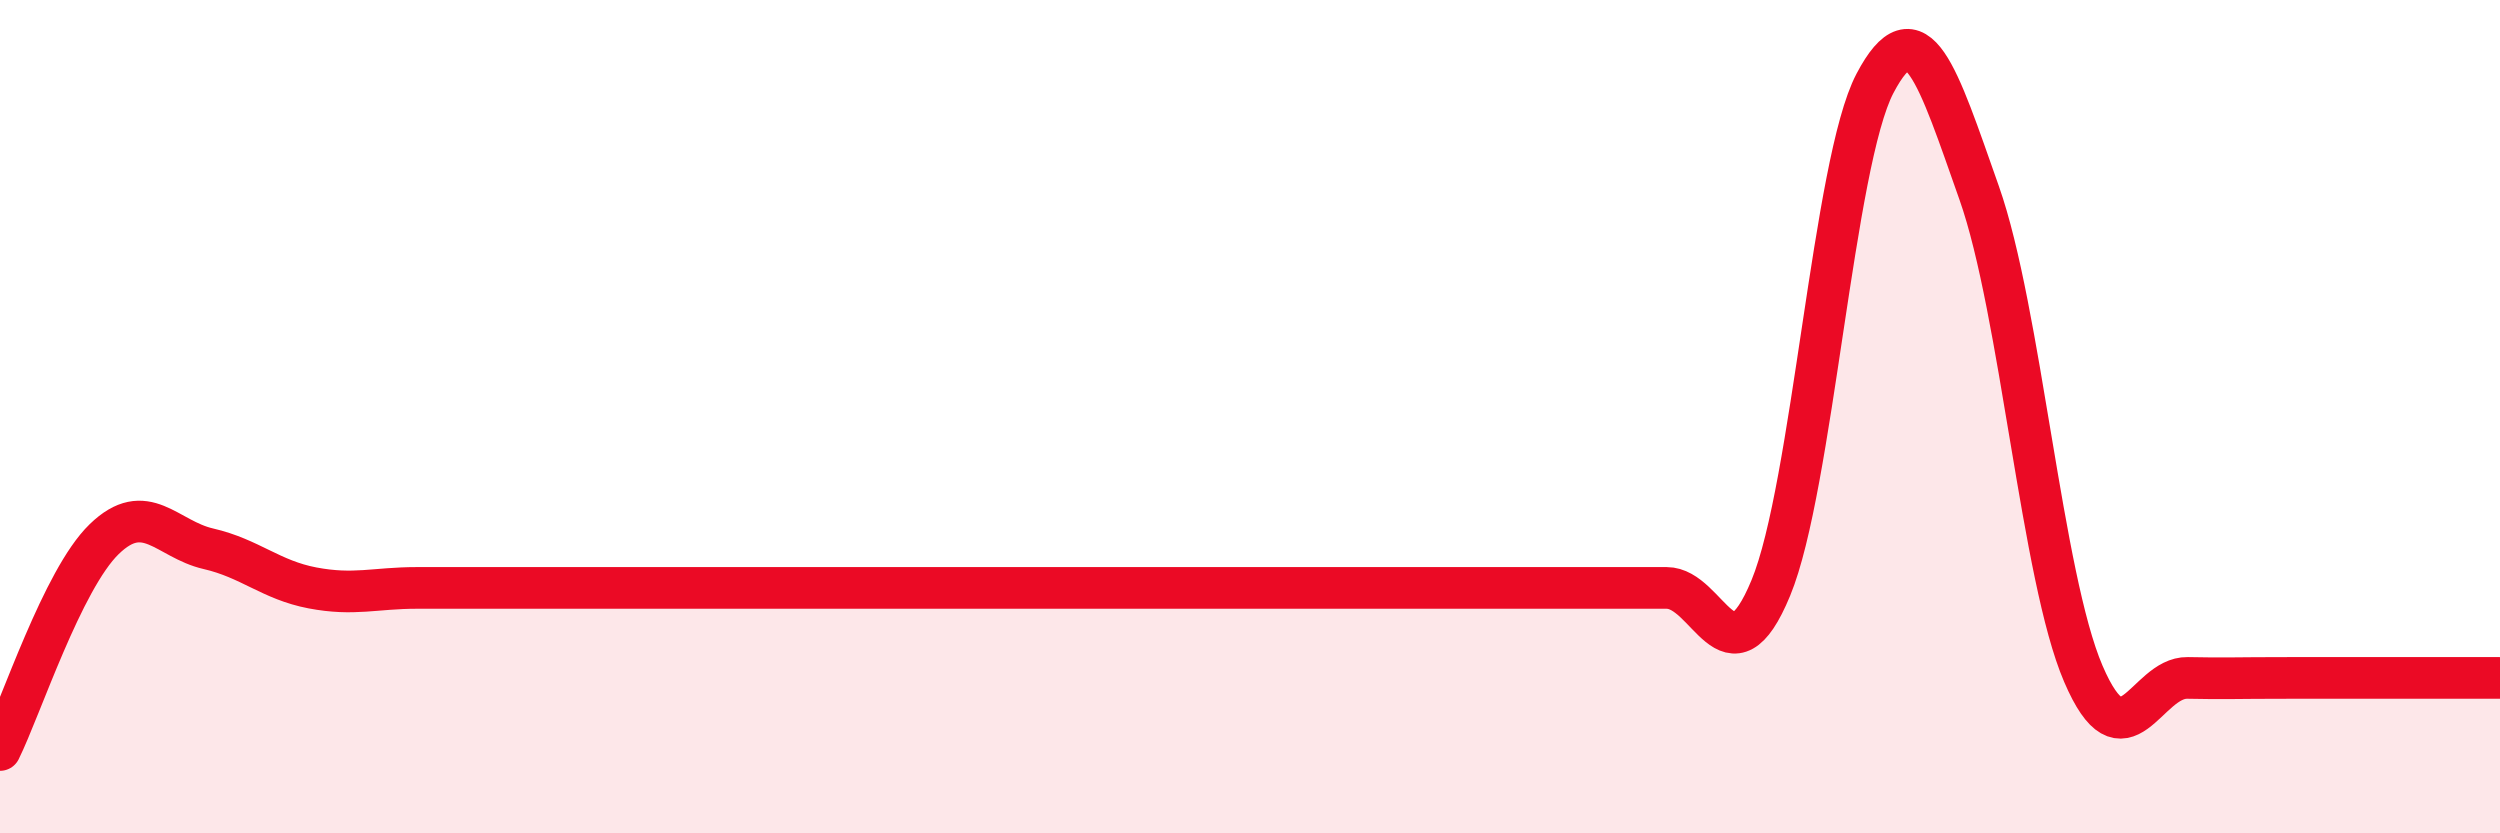
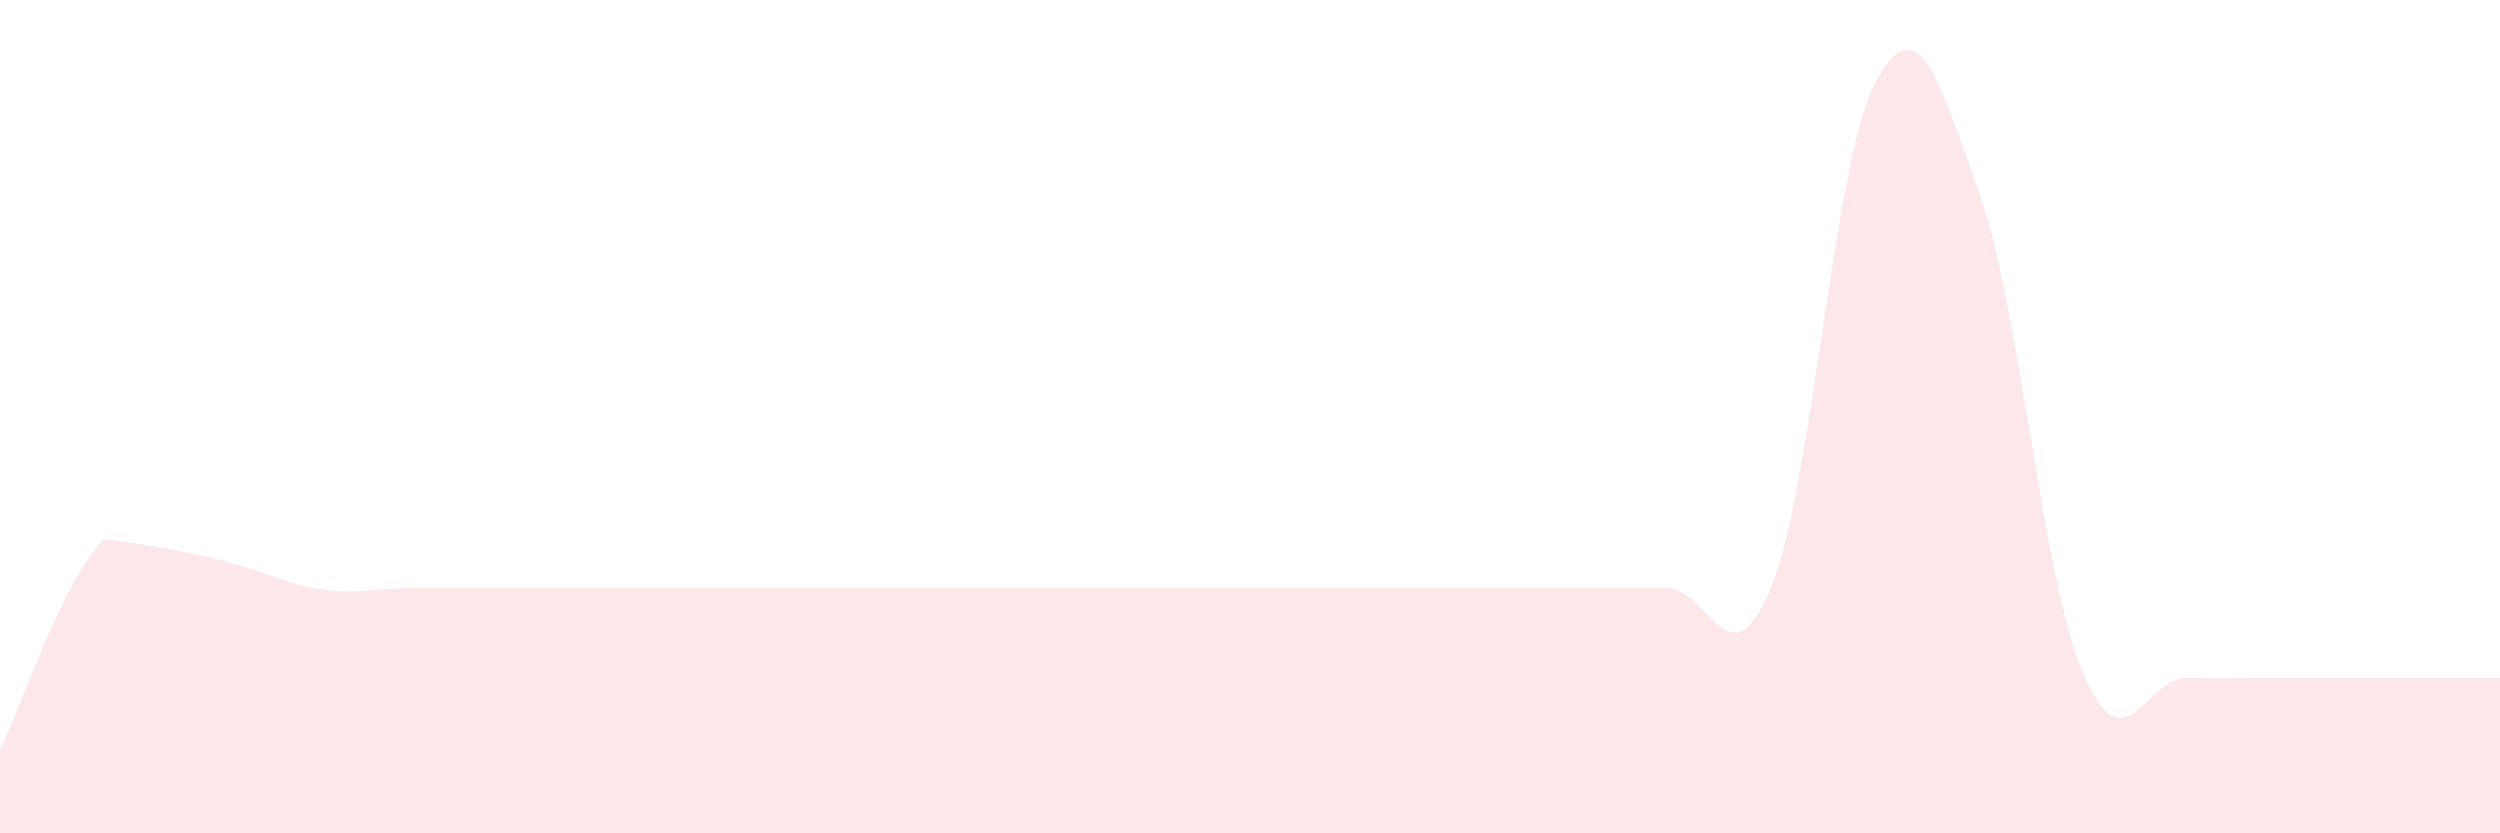
<svg xmlns="http://www.w3.org/2000/svg" width="60" height="20" viewBox="0 0 60 20">
-   <path d="M 0,18 C 0.5,16.99 1.5,13.91 2.5,12.94 C 3.5,11.97 4,12.94 5,13.17 C 6,13.4 6.5,13.92 7.5,14.11 C 8.5,14.3 9,14.11 10,14.11 C 11,14.11 11.5,14.11 12.5,14.11 C 13.5,14.11 14,14.11 15,14.11 C 16,14.11 16.5,14.11 17.5,14.11 C 18.5,14.11 19,14.11 20,14.11 C 21,14.11 21.5,14.11 22.5,14.11 C 23.5,14.11 24,14.11 25,14.11 C 26,14.11 26.5,14.11 27.5,14.11 C 28.5,14.11 29,14.11 30,14.11 C 31,14.11 31.5,14.11 32.5,14.11 C 33.5,14.11 34,14.11 35,14.11 C 36,14.11 36.5,14.11 37.5,14.11 C 38.5,14.11 39,14.11 40,14.11 C 41,14.11 41.5,16.53 42.5,14.11 C 43.5,11.69 44,3.9 45,2 C 46,0.1 46.5,1.8 47.5,4.63 C 48.5,7.46 49,13.84 50,16.17 C 51,18.5 51.5,16.25 52.5,16.27 C 53.5,16.29 53.5,16.27 55,16.27 C 56.5,16.27 59,16.27 60,16.27L60 20L0 20Z" fill="#EB0A25" opacity="0.1" stroke-linecap="round" stroke-linejoin="round" />
-   <path d="M 0,18 C 0.5,16.99 1.5,13.91 2.5,12.94 C 3.5,11.97 4,12.94 5,13.17 C 6,13.4 6.5,13.92 7.5,14.11 C 8.5,14.3 9,14.11 10,14.11 C 11,14.11 11.5,14.11 12.5,14.11 C 13.5,14.11 14,14.11 15,14.11 C 16,14.11 16.5,14.11 17.5,14.11 C 18.5,14.11 19,14.11 20,14.11 C 21,14.11 21.5,14.11 22.5,14.11 C 23.5,14.11 24,14.11 25,14.11 C 26,14.11 26.5,14.11 27.5,14.11 C 28.5,14.11 29,14.11 30,14.11 C 31,14.11 31.5,14.11 32.5,14.11 C 33.5,14.11 34,14.11 35,14.11 C 36,14.11 36.5,14.11 37.5,14.11 C 38.5,14.11 39,14.11 40,14.11 C 41,14.11 41.5,16.53 42.5,14.11 C 43.5,11.69 44,3.9 45,2 C 46,0.1 46.5,1.8 47.5,4.63 C 48.5,7.46 49,13.84 50,16.17 C 51,18.5 51.5,16.25 52.5,16.27 C 53.5,16.29 53.5,16.27 55,16.27 C 56.5,16.27 59,16.27 60,16.27" stroke="#EB0A25" stroke-width="1" fill="none" stroke-linecap="round" stroke-linejoin="round" />
+   <path d="M 0,18 C 0.5,16.99 1.5,13.91 2.5,12.94 C 6,13.4 6.5,13.92 7.5,14.11 C 8.5,14.3 9,14.11 10,14.11 C 11,14.11 11.5,14.11 12.5,14.11 C 13.5,14.11 14,14.11 15,14.11 C 16,14.11 16.5,14.11 17.5,14.11 C 18.5,14.11 19,14.11 20,14.11 C 21,14.11 21.5,14.11 22.5,14.11 C 23.5,14.11 24,14.11 25,14.11 C 26,14.11 26.5,14.11 27.5,14.11 C 28.5,14.11 29,14.11 30,14.11 C 31,14.11 31.5,14.11 32.5,14.11 C 33.5,14.11 34,14.11 35,14.11 C 36,14.11 36.5,14.11 37.5,14.11 C 38.5,14.11 39,14.11 40,14.11 C 41,14.11 41.5,16.53 42.5,14.11 C 43.5,11.69 44,3.9 45,2 C 46,0.1 46.5,1.8 47.5,4.63 C 48.5,7.46 49,13.84 50,16.17 C 51,18.5 51.5,16.25 52.5,16.27 C 53.5,16.29 53.5,16.27 55,16.27 C 56.5,16.27 59,16.27 60,16.27L60 20L0 20Z" fill="#EB0A25" opacity="0.1" stroke-linecap="round" stroke-linejoin="round" />
</svg>